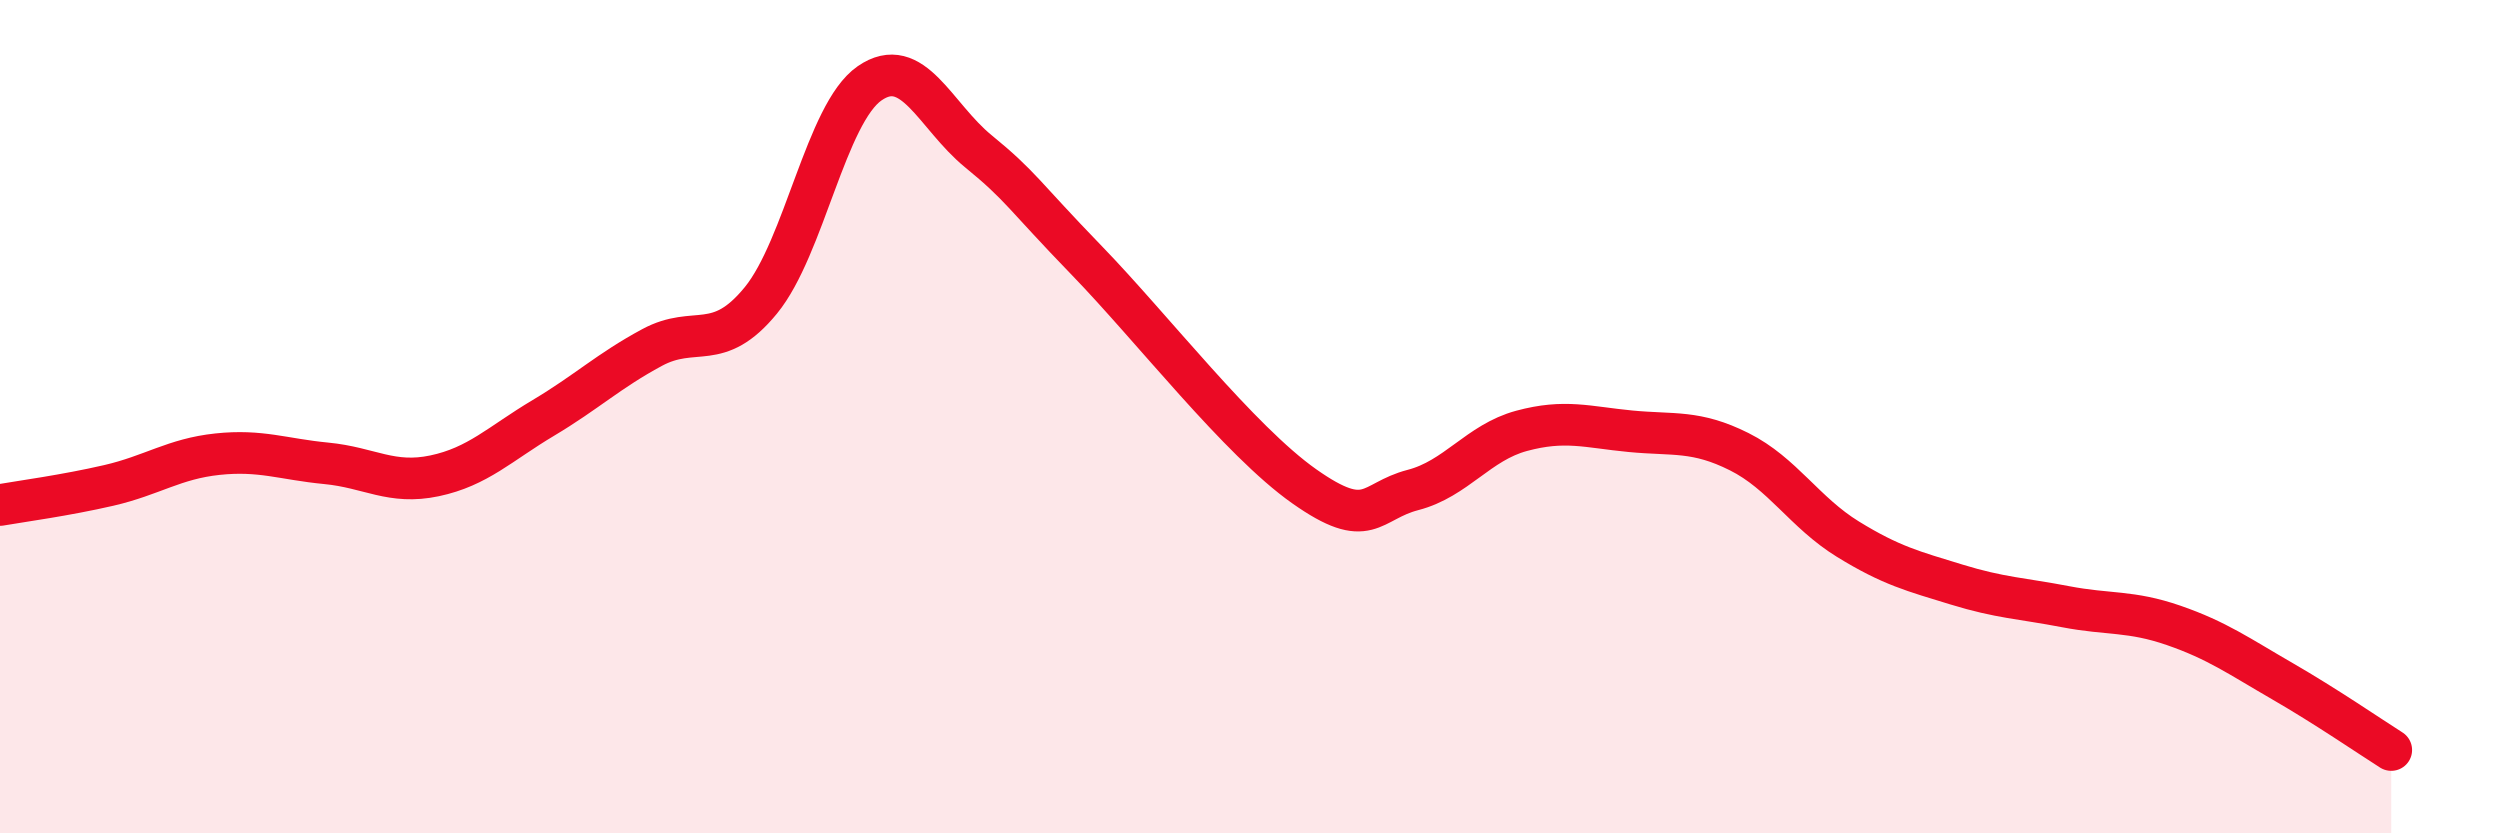
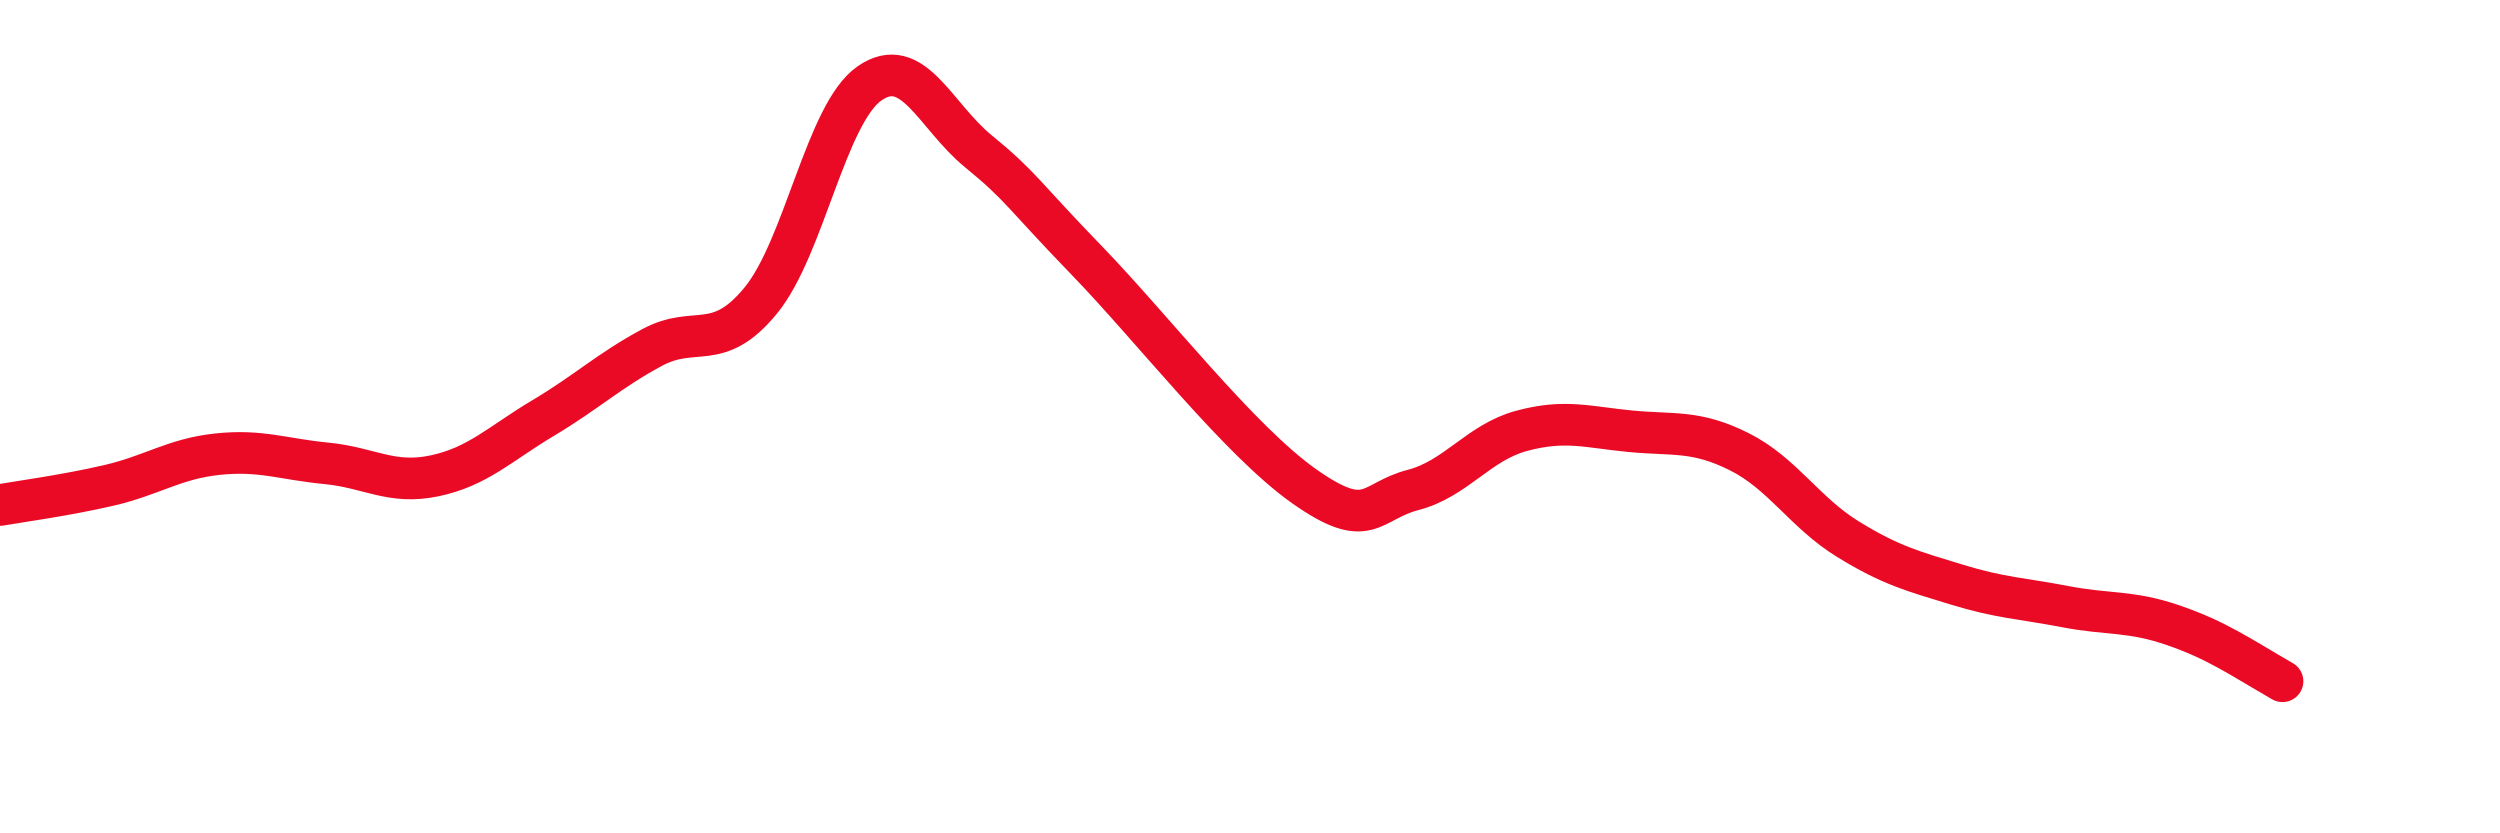
<svg xmlns="http://www.w3.org/2000/svg" width="60" height="20" viewBox="0 0 60 20">
-   <path d="M 0,12.12 C 0.52,12.03 1.57,11.89 2.61,11.65 C 3.65,11.41 4.18,11.01 5.22,10.9 C 6.26,10.79 6.79,11.02 7.83,11.12 C 8.87,11.22 9.39,11.64 10.43,11.42 C 11.47,11.2 12,10.65 13.04,10.03 C 14.08,9.41 14.61,8.9 15.65,8.34 C 16.69,7.78 17.22,8.48 18.26,7.21 C 19.3,5.94 19.83,2.72 20.87,2 C 21.91,1.28 22.44,2.78 23.48,3.63 C 24.52,4.48 24.53,4.65 26.09,6.26 C 27.65,7.87 29.74,10.57 31.3,11.67 C 32.86,12.77 32.87,12.03 33.91,11.76 C 34.95,11.49 35.48,10.62 36.52,10.34 C 37.56,10.06 38.09,10.25 39.13,10.35 C 40.17,10.45 40.7,10.32 41.74,10.84 C 42.78,11.36 43.31,12.3 44.35,12.94 C 45.39,13.58 45.92,13.71 46.96,14.03 C 48,14.35 48.53,14.36 49.57,14.56 C 50.61,14.76 51.13,14.65 52.17,15.01 C 53.21,15.37 53.74,15.75 54.78,16.35 C 55.82,16.95 56.87,17.67 57.39,18L57.39 20L0 20Z" fill="#EB0A25" opacity="0.1" stroke-linecap="round" stroke-linejoin="round" />
-   <path d="M 0,12.12 C 0.52,12.03 1.57,11.89 2.61,11.65 C 3.65,11.41 4.18,11.01 5.22,10.9 C 6.26,10.79 6.79,11.02 7.83,11.12 C 8.87,11.22 9.39,11.64 10.43,11.42 C 11.47,11.2 12,10.65 13.04,10.03 C 14.08,9.41 14.61,8.9 15.65,8.34 C 16.69,7.78 17.22,8.48 18.26,7.21 C 19.3,5.94 19.83,2.72 20.87,2 C 21.91,1.28 22.44,2.78 23.48,3.63 C 24.52,4.48 24.53,4.65 26.09,6.26 C 27.65,7.87 29.74,10.57 31.3,11.67 C 32.86,12.77 32.87,12.03 33.91,11.76 C 34.95,11.49 35.48,10.62 36.52,10.34 C 37.56,10.06 38.09,10.25 39.13,10.35 C 40.17,10.45 40.7,10.32 41.74,10.84 C 42.78,11.36 43.31,12.3 44.35,12.94 C 45.39,13.58 45.92,13.71 46.96,14.03 C 48,14.35 48.53,14.36 49.57,14.56 C 50.61,14.76 51.13,14.65 52.17,15.01 C 53.21,15.37 53.74,15.75 54.78,16.35 C 55.82,16.95 56.87,17.67 57.39,18" stroke="#EB0A25" stroke-width="1" fill="none" stroke-linecap="round" stroke-linejoin="round" />
+   <path d="M 0,12.12 C 0.52,12.03 1.57,11.89 2.61,11.65 C 3.65,11.41 4.18,11.01 5.22,10.9 C 6.26,10.79 6.79,11.02 7.83,11.12 C 8.87,11.22 9.39,11.64 10.43,11.42 C 11.47,11.2 12,10.65 13.04,10.03 C 14.08,9.41 14.61,8.9 15.65,8.34 C 16.69,7.78 17.22,8.48 18.26,7.21 C 19.3,5.94 19.83,2.72 20.87,2 C 21.91,1.28 22.44,2.78 23.48,3.63 C 24.52,4.48 24.53,4.65 26.09,6.26 C 27.65,7.87 29.74,10.57 31.3,11.67 C 32.86,12.77 32.87,12.03 33.91,11.76 C 34.95,11.49 35.48,10.62 36.52,10.34 C 37.56,10.06 38.09,10.25 39.13,10.35 C 40.17,10.45 40.7,10.32 41.74,10.84 C 42.78,11.36 43.31,12.3 44.35,12.94 C 45.39,13.58 45.92,13.71 46.96,14.03 C 48,14.35 48.53,14.36 49.57,14.56 C 50.61,14.76 51.13,14.65 52.17,15.01 C 53.21,15.37 53.74,15.75 54.78,16.35 " stroke="#EB0A25" stroke-width="1" fill="none" stroke-linecap="round" stroke-linejoin="round" />
</svg>